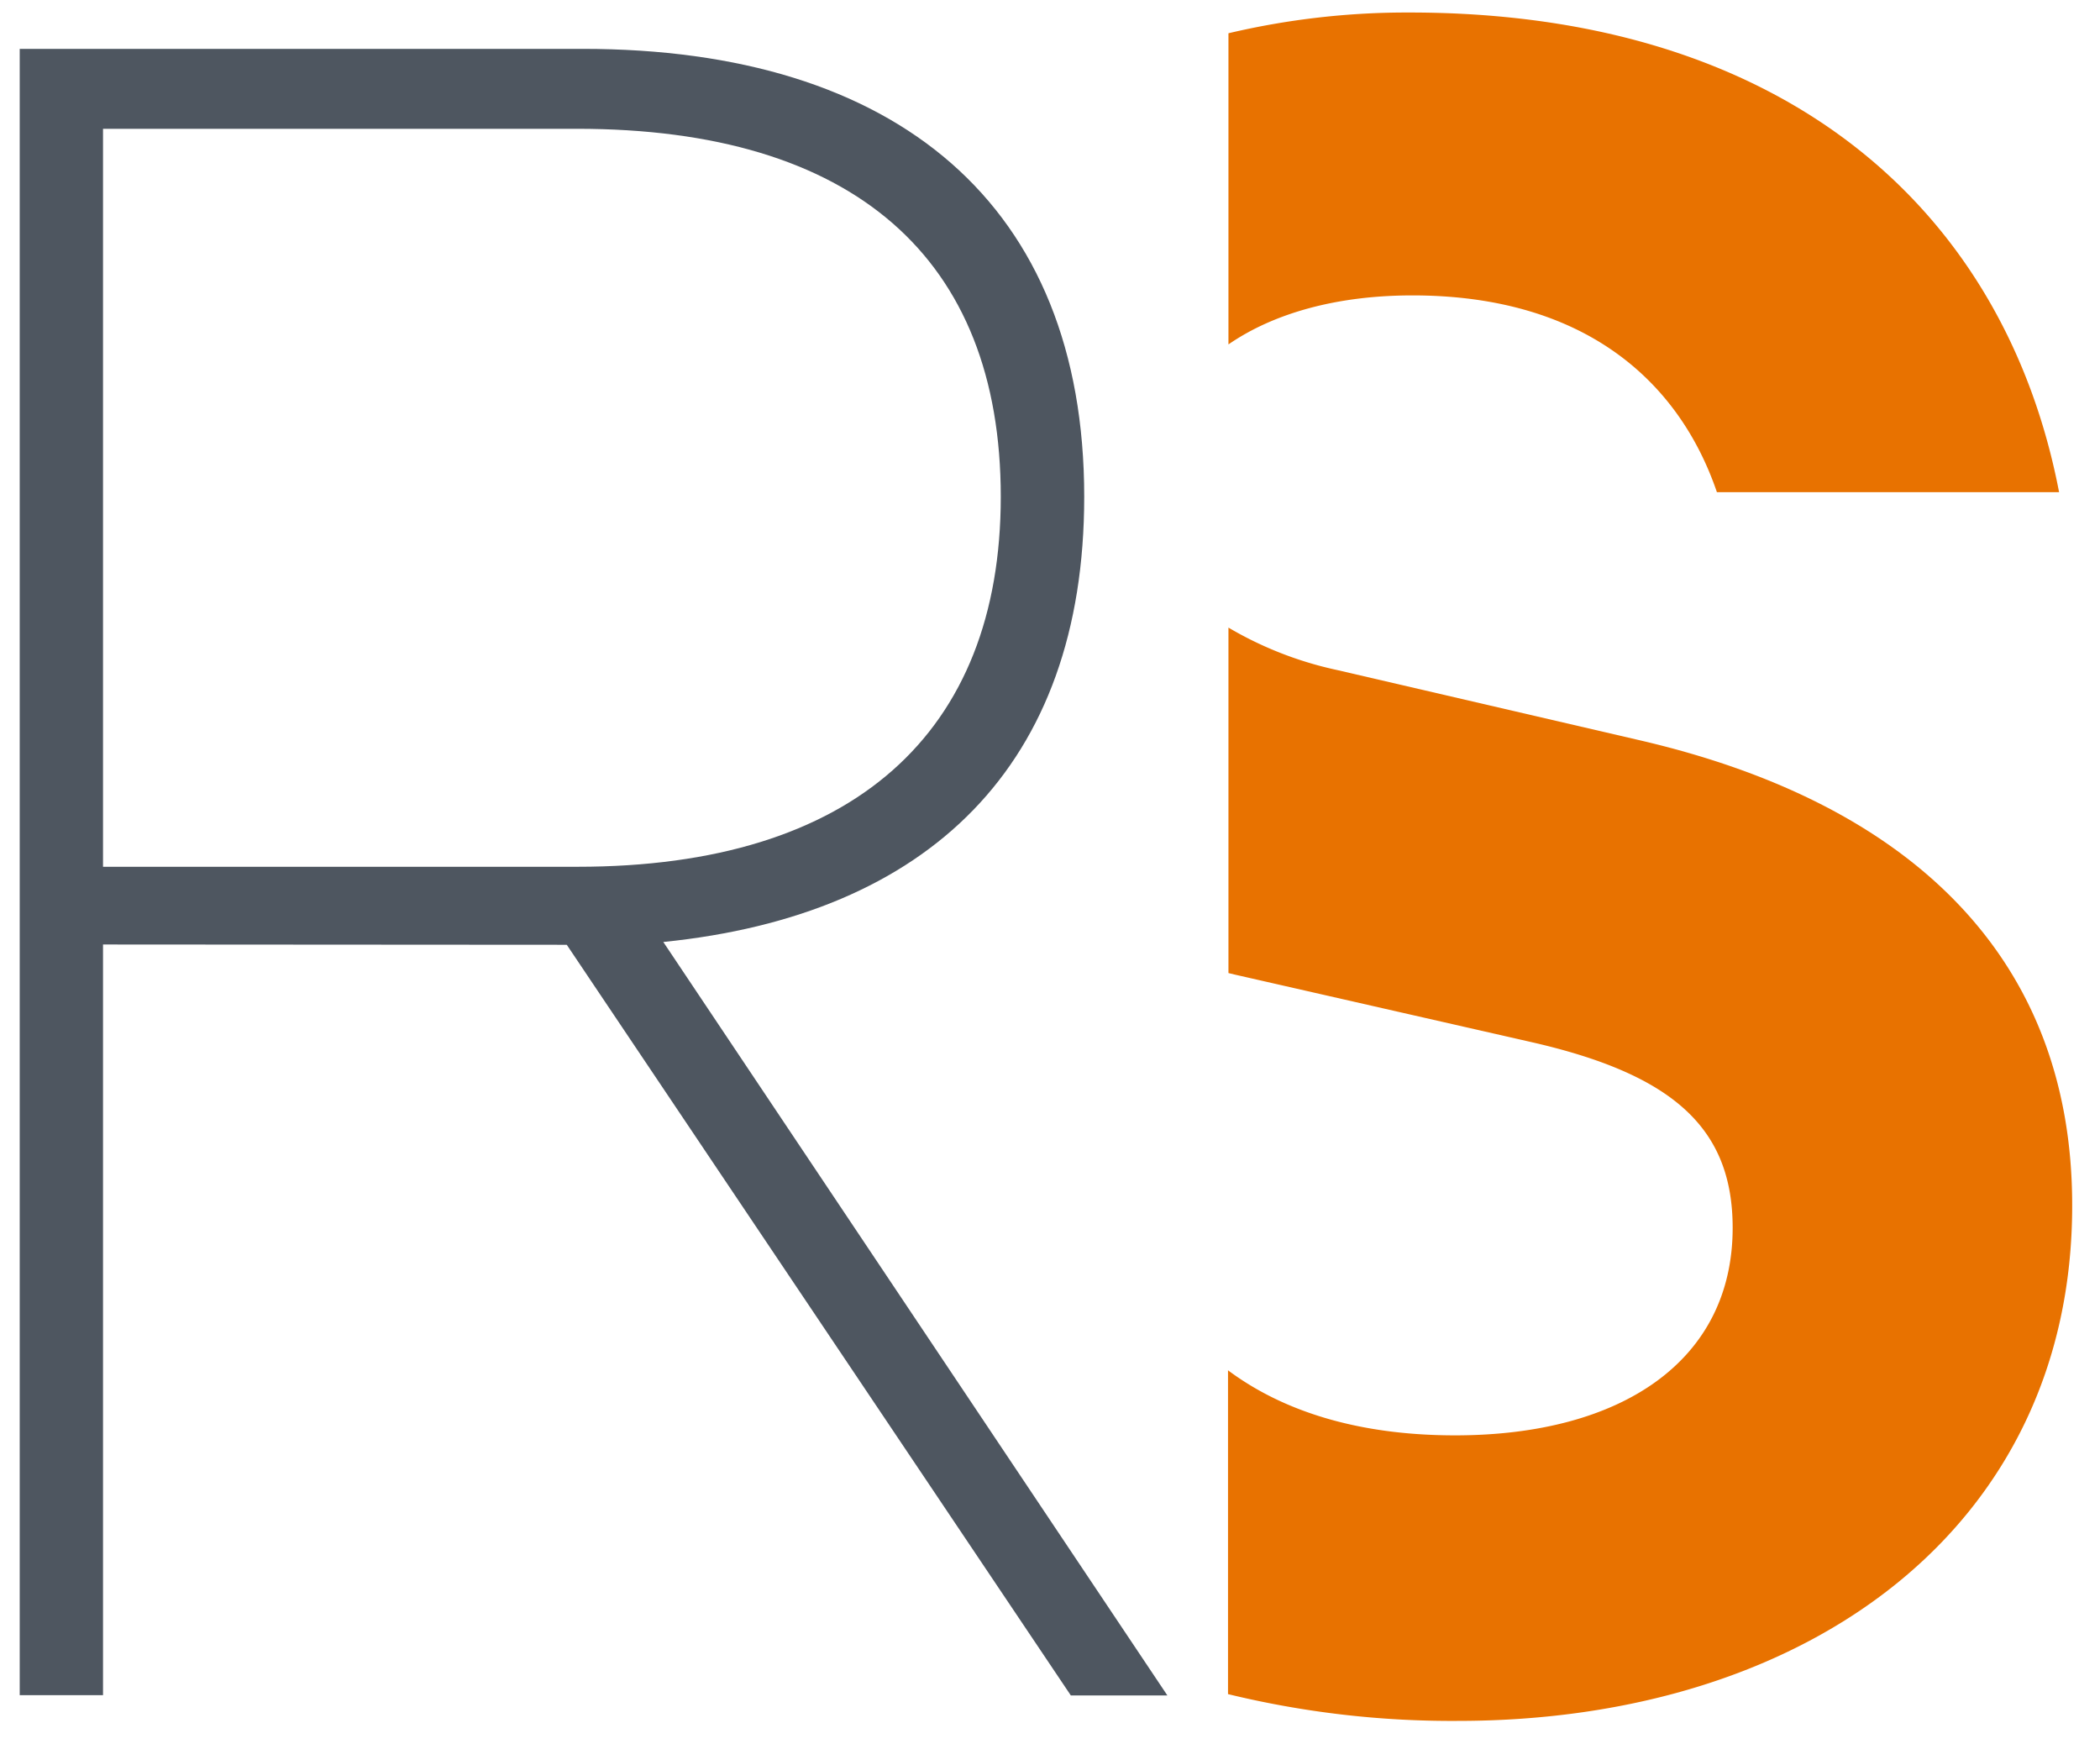
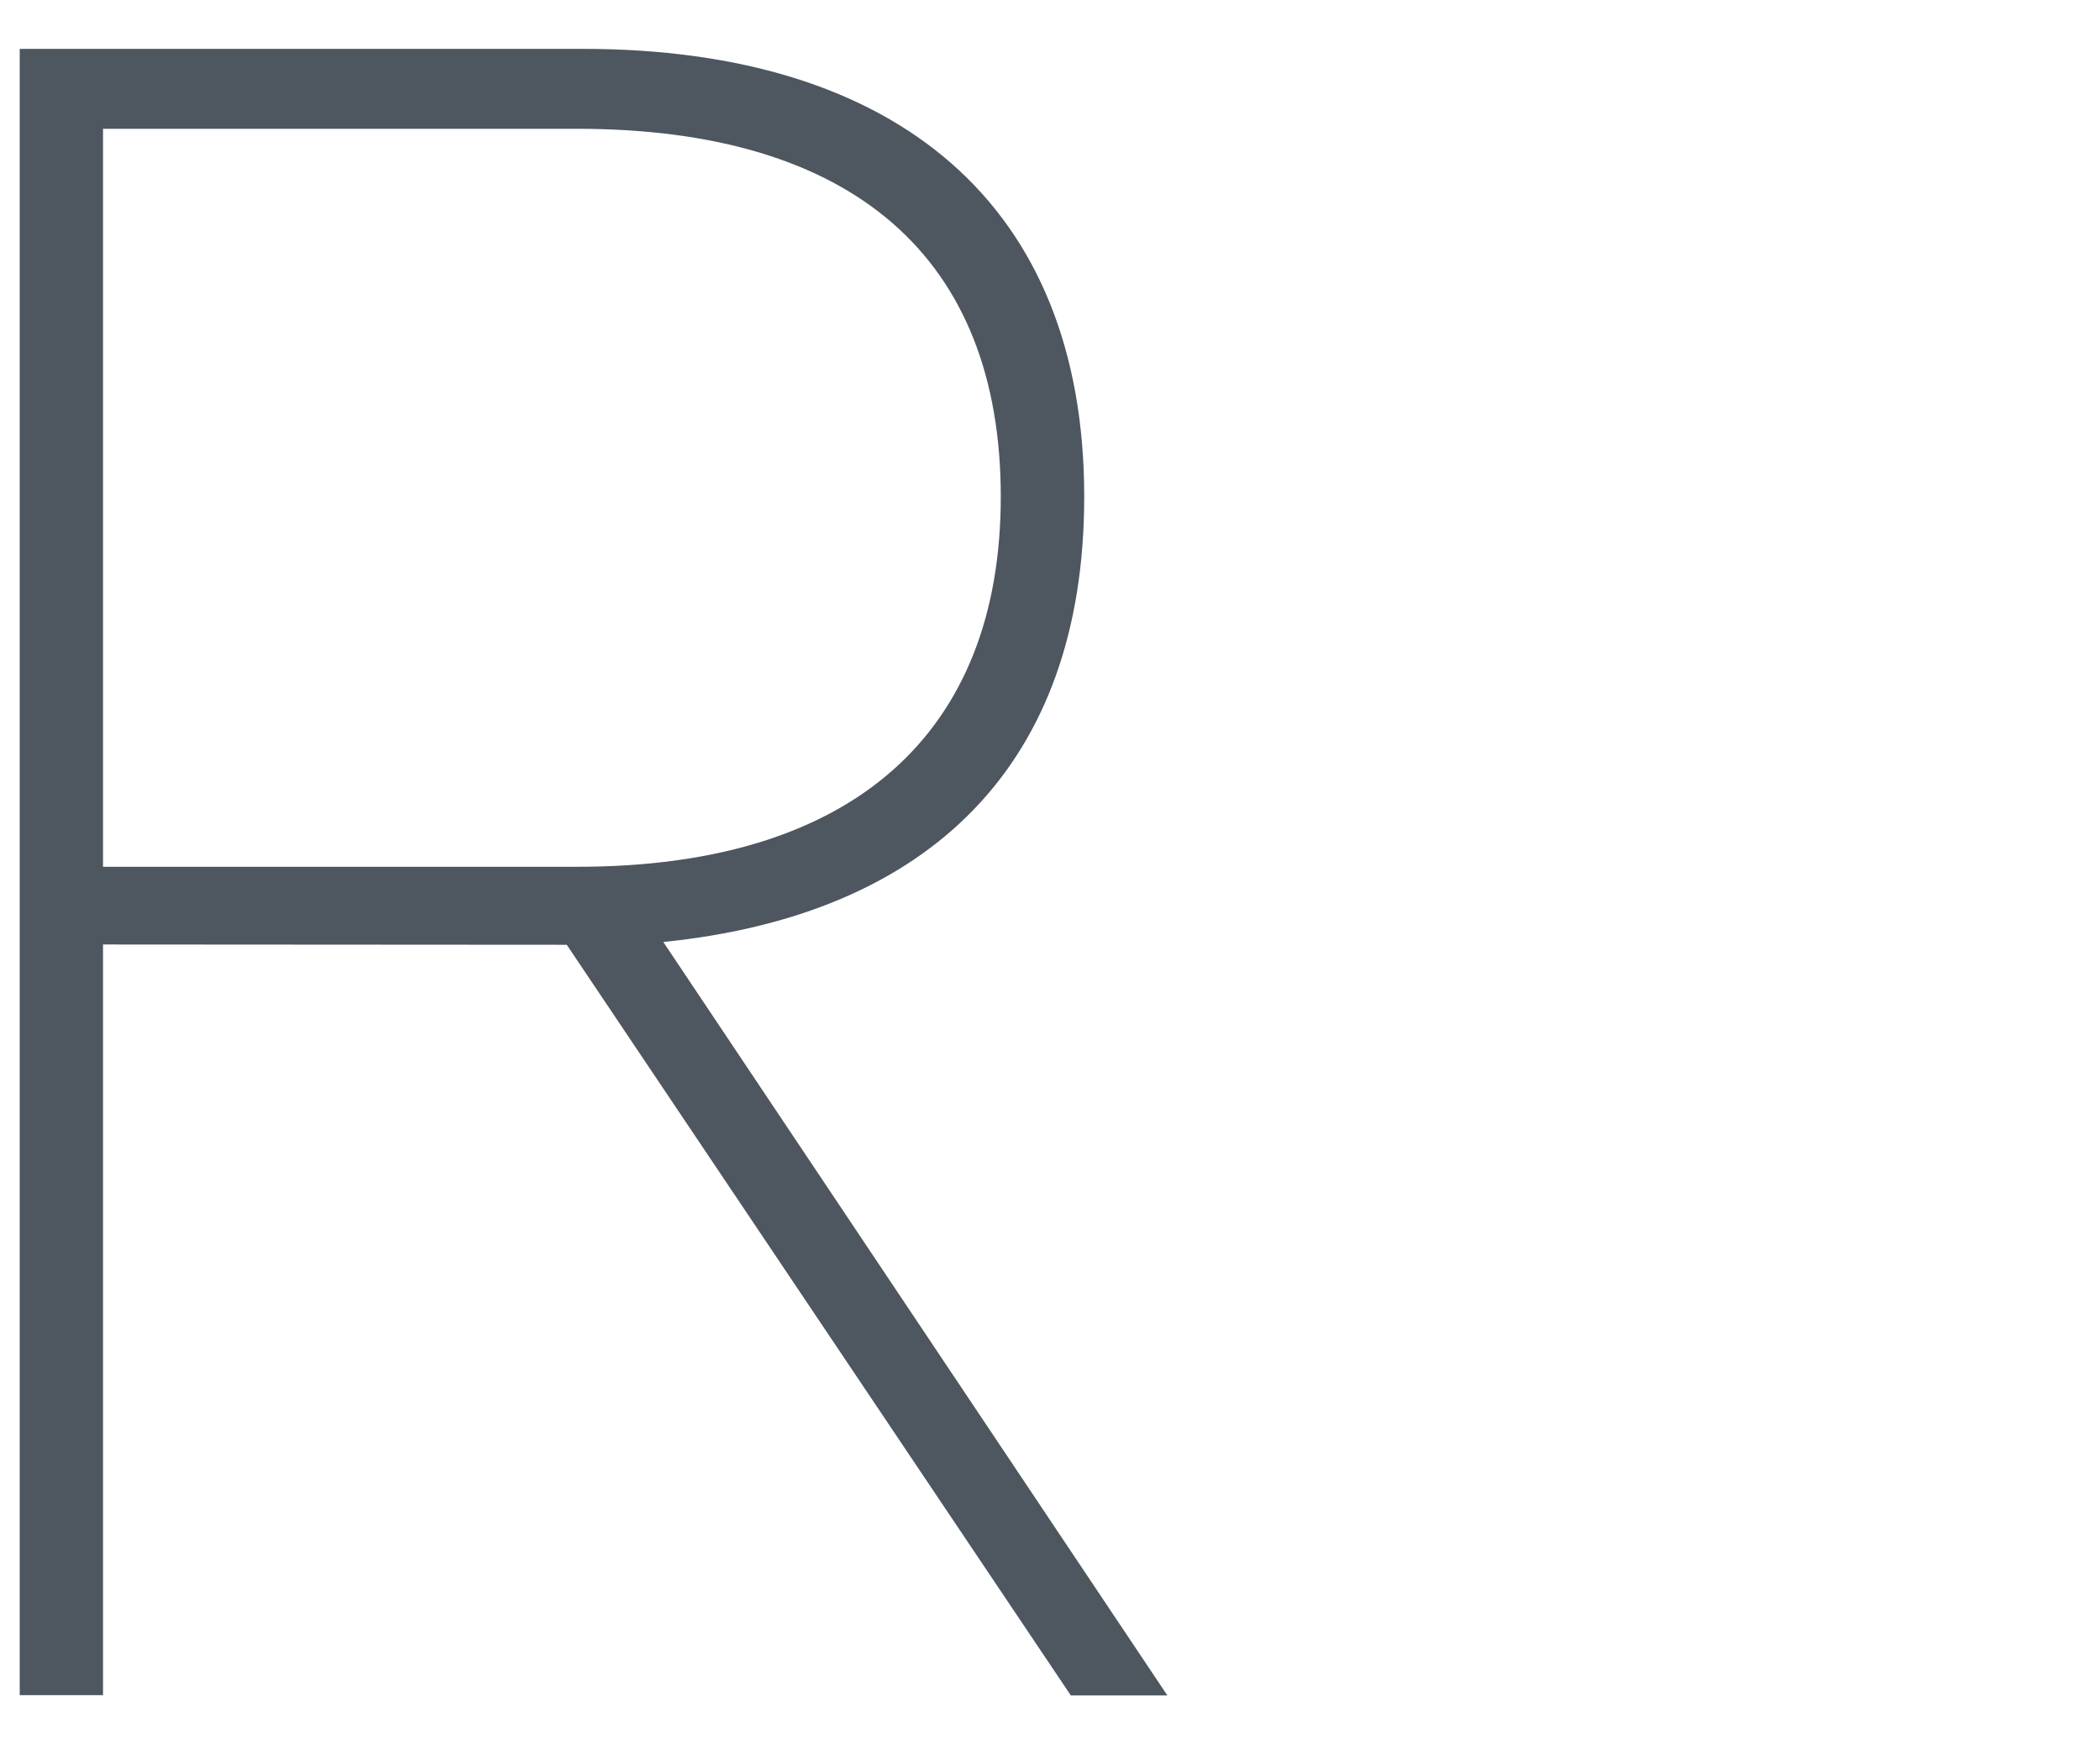
<svg xmlns="http://www.w3.org/2000/svg" data-name="Layer 1" viewBox="0 0 142.69 118.5">
  <path fill="#4e5660" d="M7 64.17v51H1.34V3.32H39.6c21.32 0 34.07 10.57 34.07 30.43C73.67 52 63.1 62.17 45.07 64l34.25 51.19h-6.56l-34.25-51zm0-5.28h32.24C58 58.89 68 49.78 68 33.75c0-16.22-10-25-28.79-25H7z" />
-   <path d="M83.47 23.4c3.09-2.13 7.39-3.33 12.5-3.33 11.72 0 18.13 5.86 20.69 13.37h23.25C136.25 14.4 121.42.85 95.78.85a52.67 52.67 0 0 0-12.31 1.41zm27.88 26.88l-20.51-4.76a24.79 24.79 0 0 1-7.37-2.88v23.47l.41.1L104 70.79c9.7 2.2 13.73 5.86 13.73 12.63 0 9-7.51 14.1-18.86 14.1-6.14 0-11.42-1.43-15.43-4.42v22a64.27 64.27 0 0 0 15.61 1.82c23.8 0 41.75-13.18 41.75-35 .02-16.99-11.15-27.42-29.45-31.64z" fill="#e87200" />
</svg>